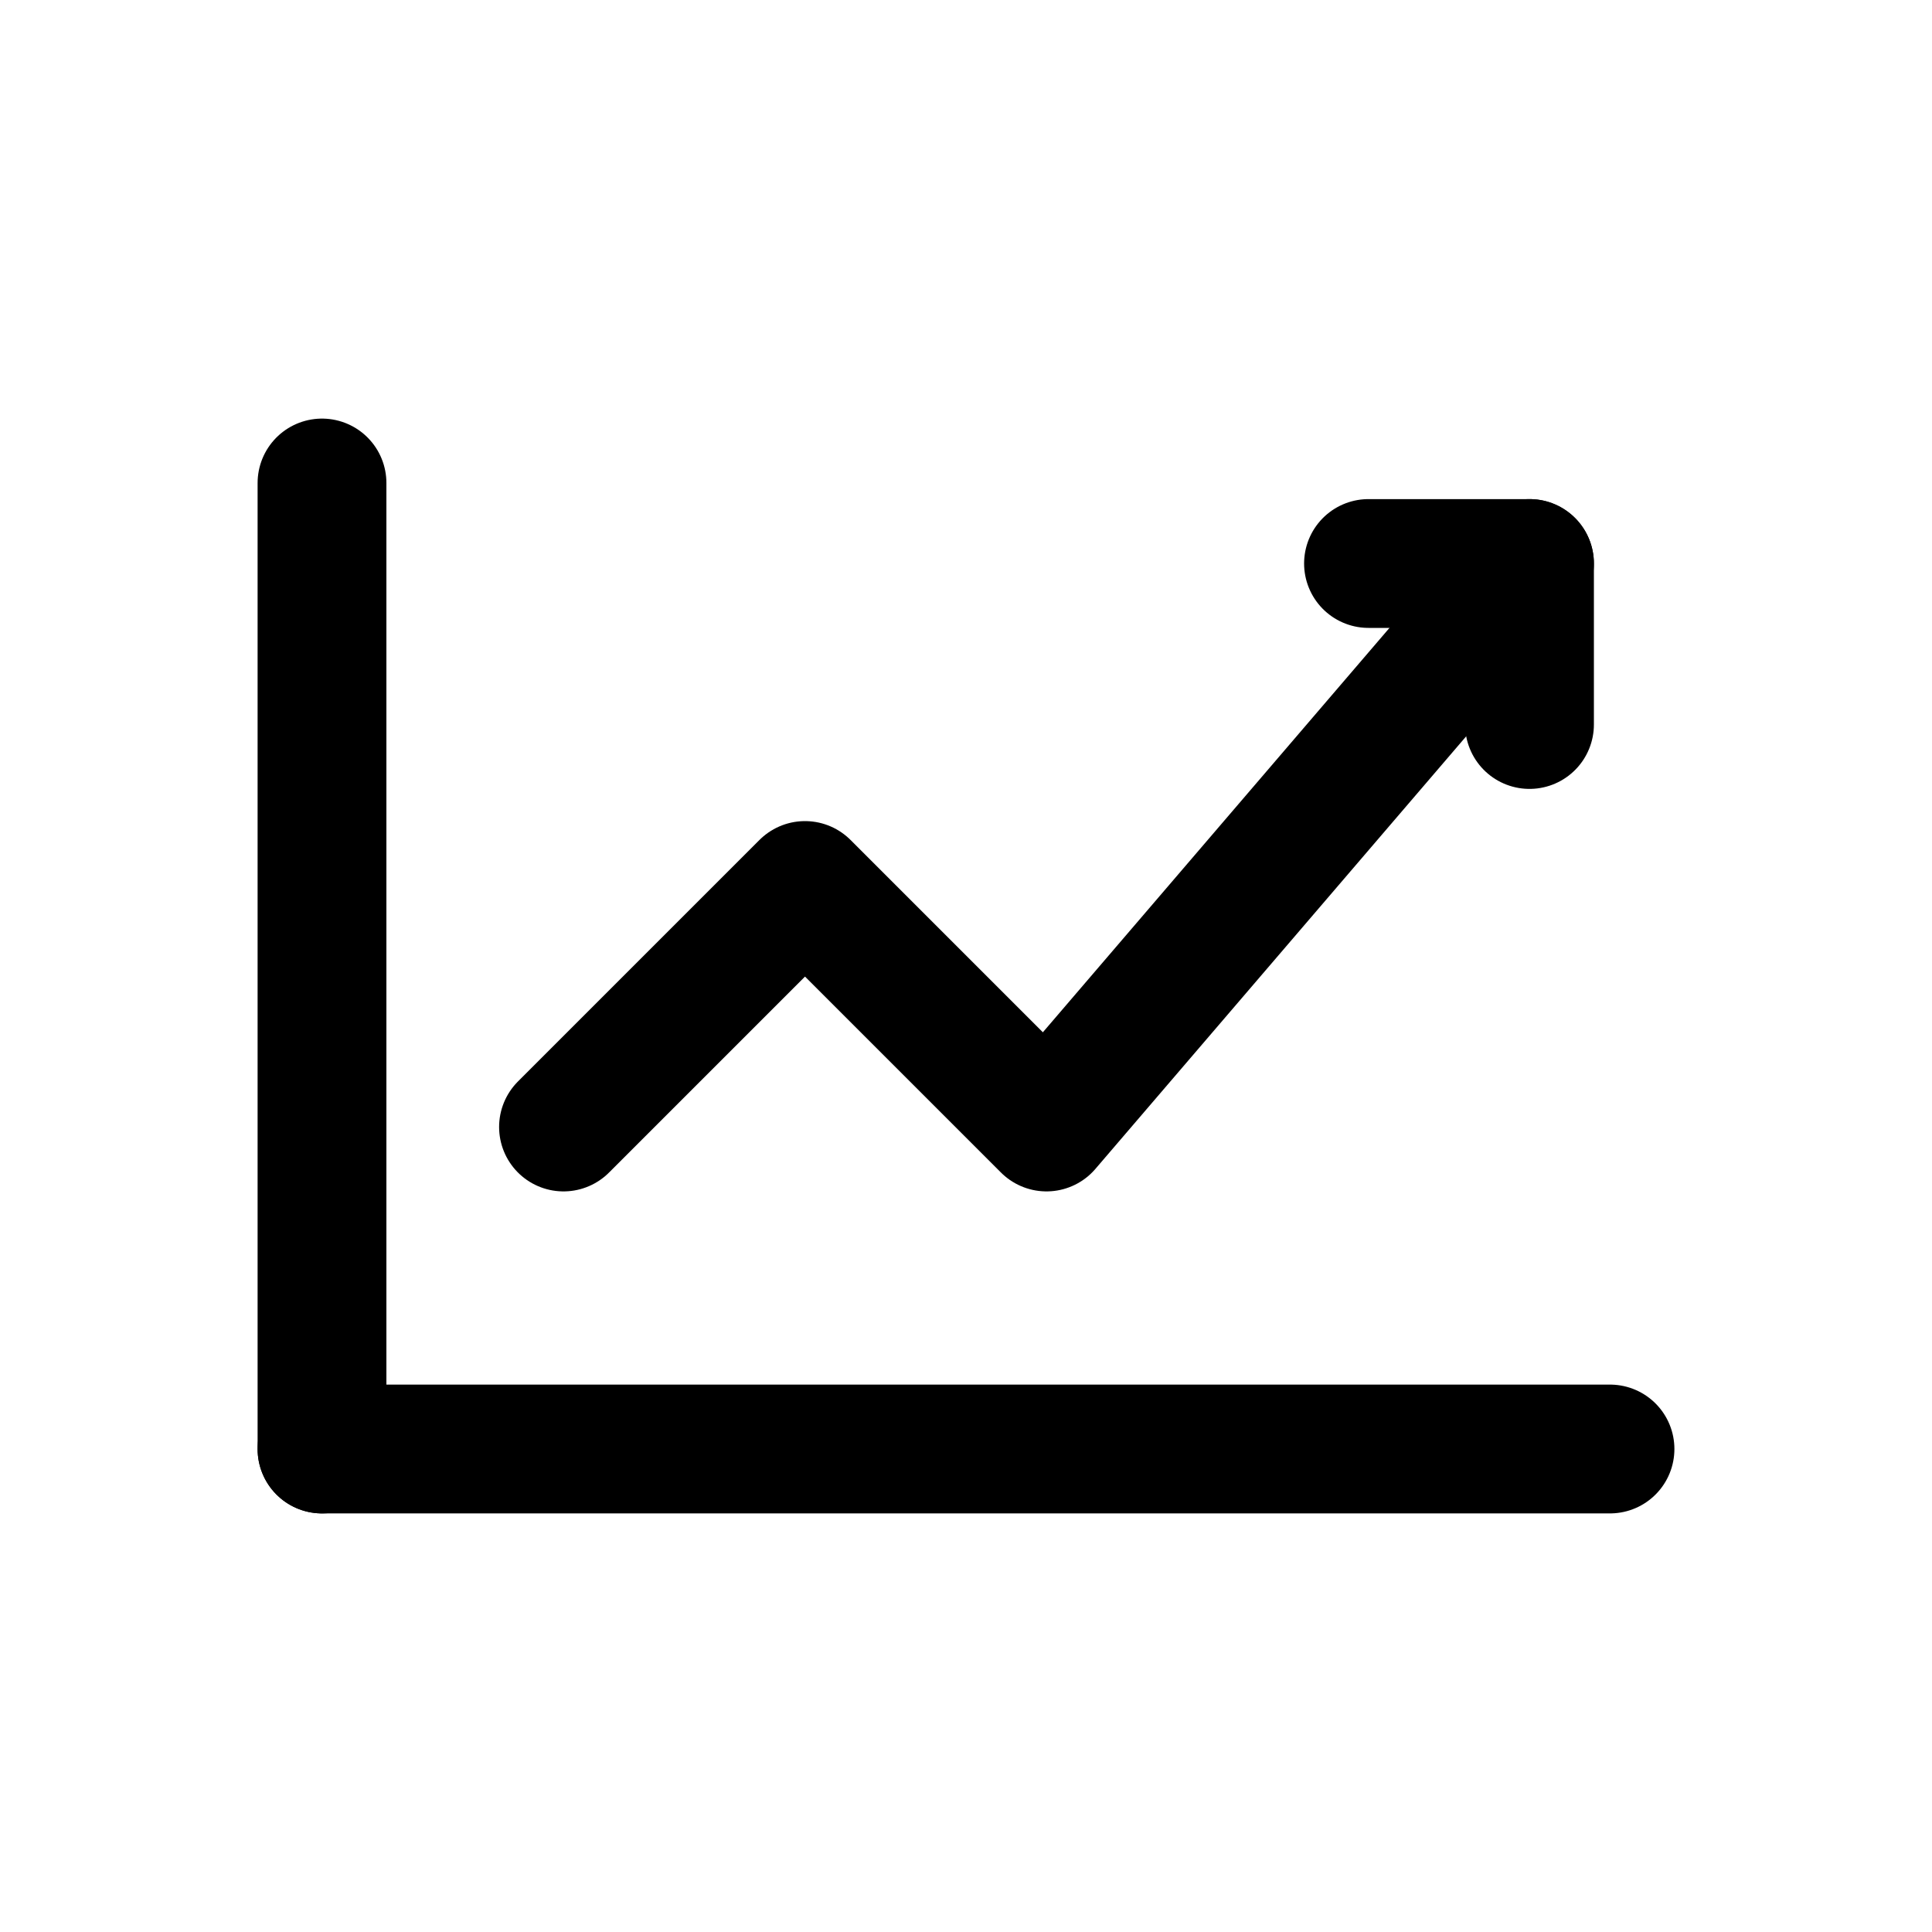
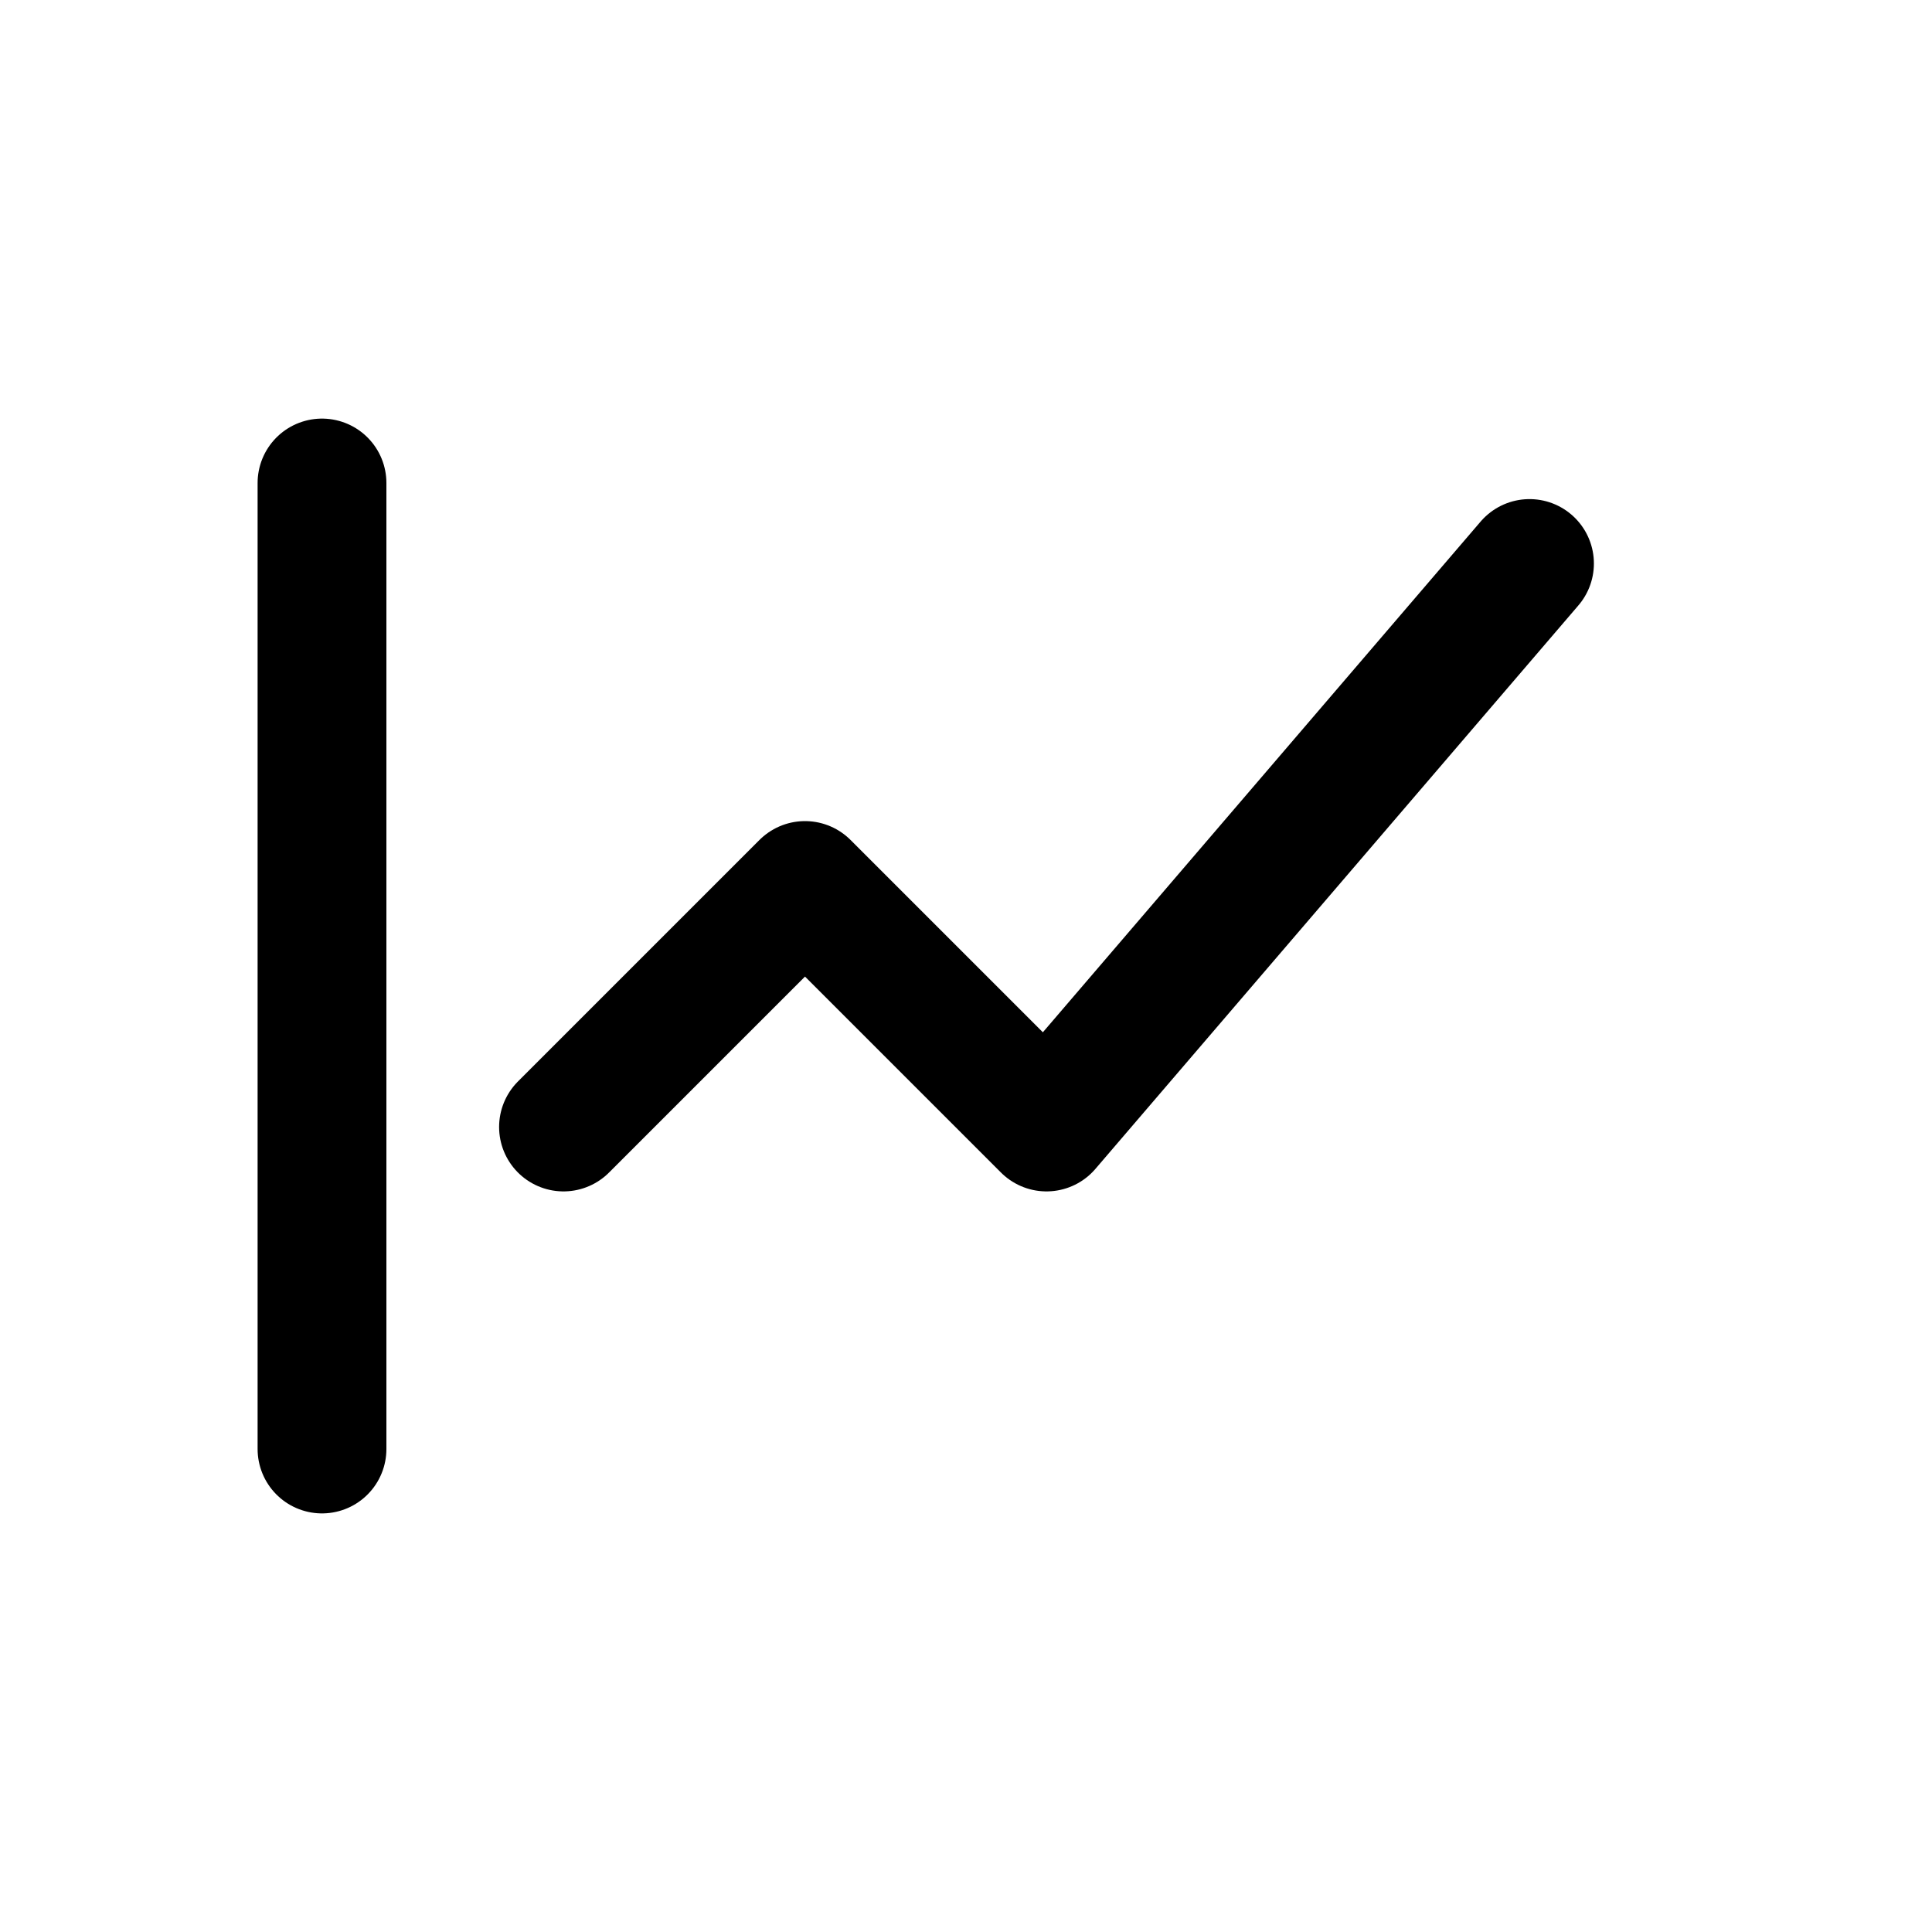
<svg xmlns="http://www.w3.org/2000/svg" viewBox="0 0 24 24" fill="none" stroke="currentColor" stroke-width="1.6" stroke-linecap="round" stroke-linejoin="round">
  <path d="M4 18V6" />
-   <path d="M4 18h16" />
  <path d="M7 14l3-3 3 3 6-7" />
-   <path d="M17 7h2v2" />
</svg>